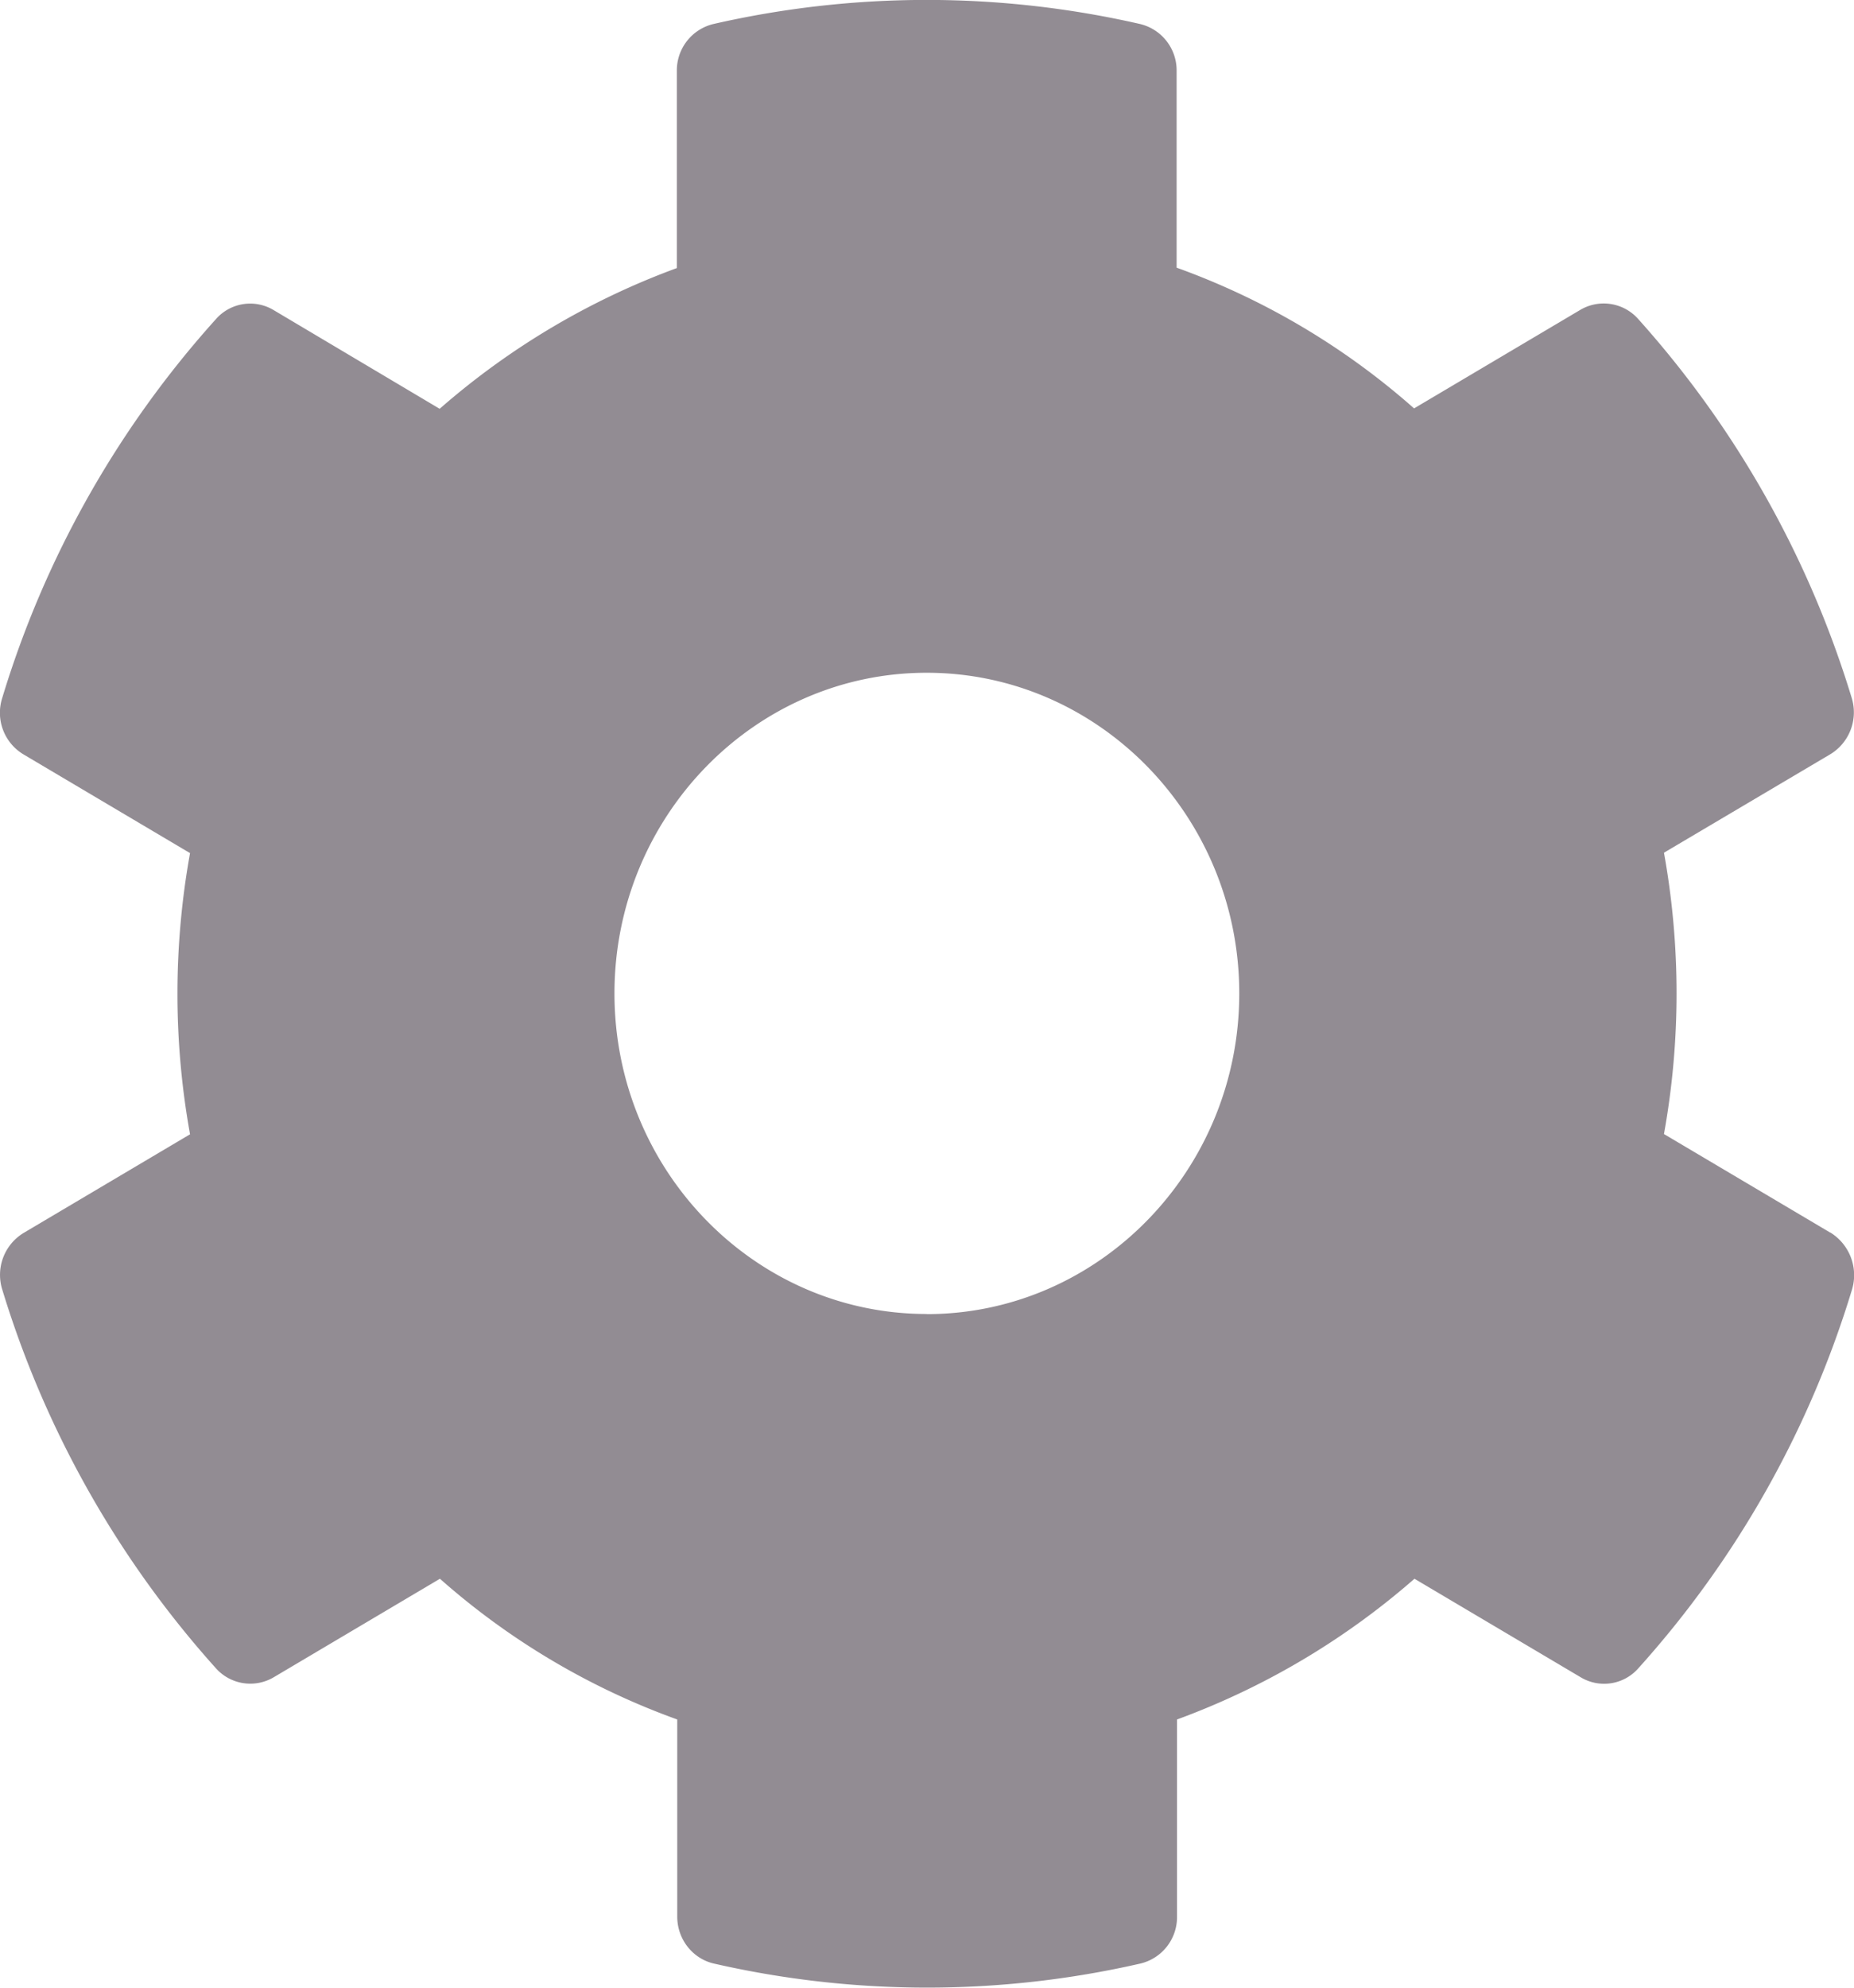
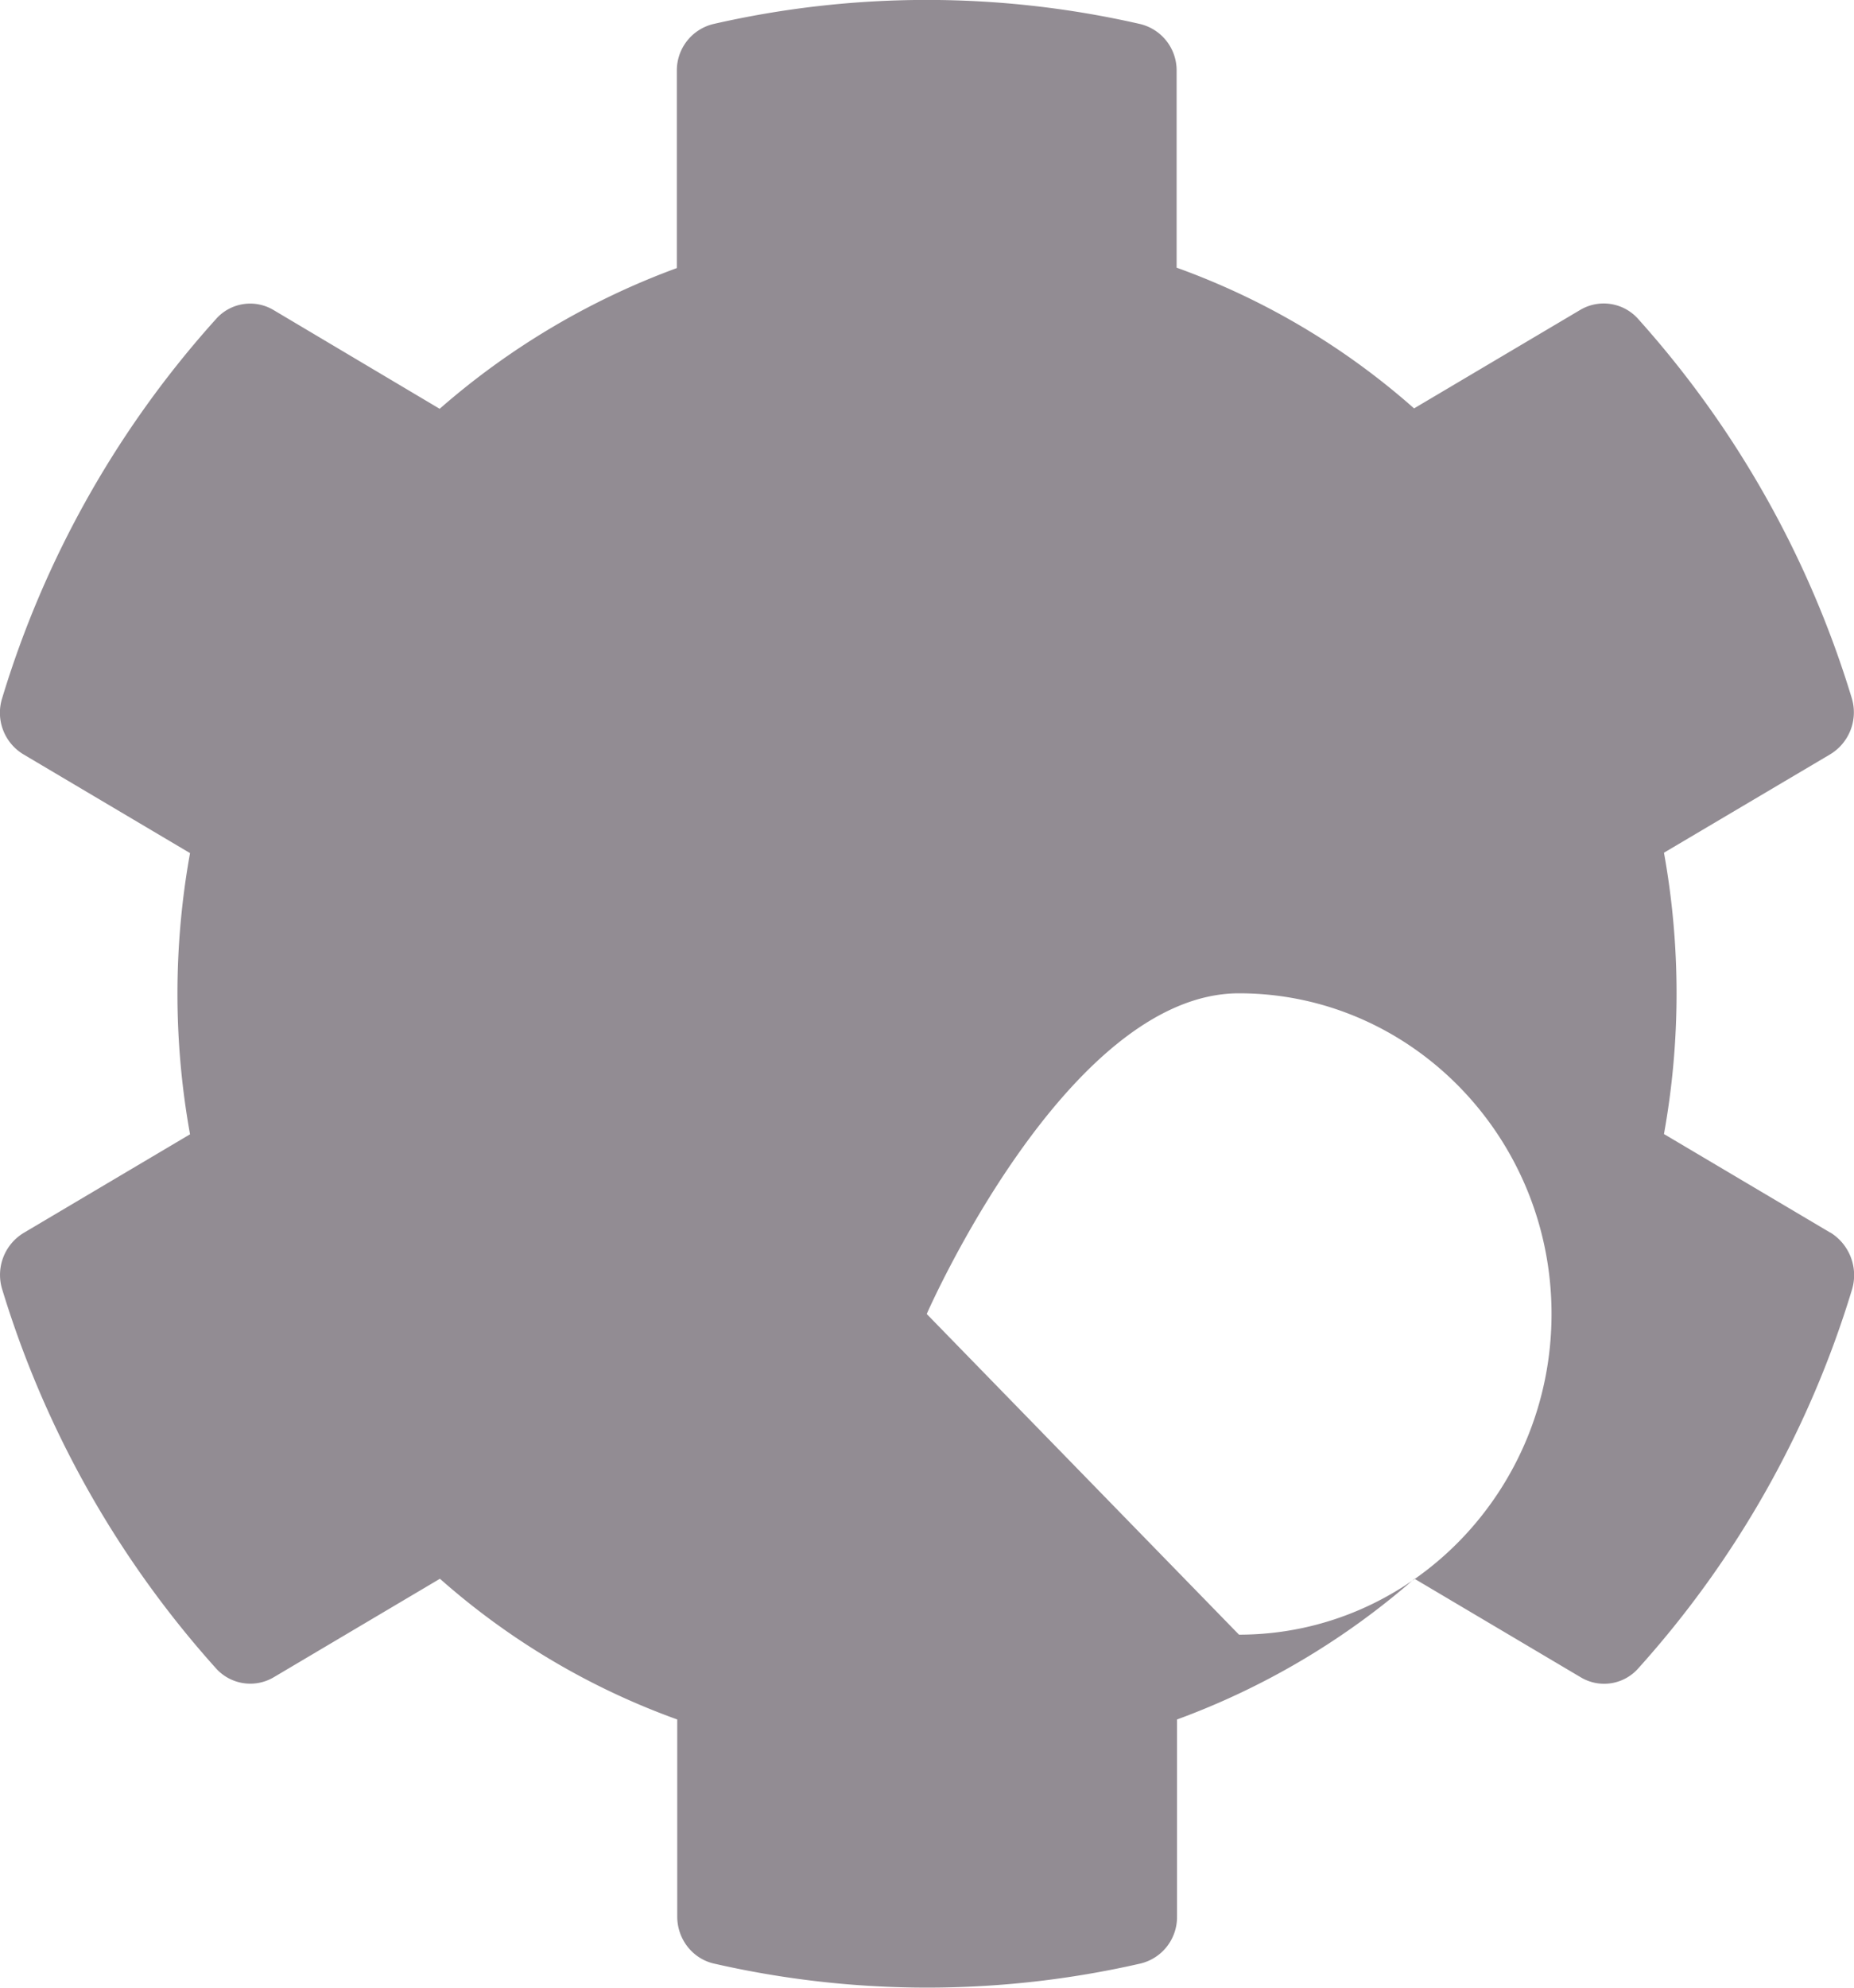
<svg xmlns="http://www.w3.org/2000/svg" width="14" height="15" viewBox="0 0 14 15">
-   <path d="m13.821 9.302-1.256-.744a5.972 5.972 0 0 0 0-2.123l1.256-.743a.37.37 0 0 0 .162-.424 7.58 7.58 0 0 0-1.612-2.86.348.348 0 0 0-.437-.07l-1.256.744A5.533 5.533 0 0 0 8.885 2.02V.535a.36.36 0 0 0-.277-.354 7.231 7.231 0 0 0-3.22 0 .36.36 0 0 0-.277.354v1.488A5.707 5.707 0 0 0 3.32 3.085L2.066 2.34a.344.344 0 0 0-.437.07A7.534 7.534 0 0 0 .016 5.27a.366.366 0 0 0 .163.424l1.256.744a5.972 5.972 0 0 0 0 2.122l-1.256.744a.37.37 0 0 0-.163.424 7.58 7.58 0 0 0 1.613 2.86.348.348 0 0 0 .437.07l1.256-.744a5.533 5.533 0 0 0 1.792 1.062v1.488c0 .169.115.317.277.354a7.231 7.231 0 0 0 3.22 0 .36.36 0 0 0 .277-.354v-1.488a5.707 5.707 0 0 0 1.793-1.062l1.256.744a.344.344 0 0 0 .436-.07 7.534 7.534 0 0 0 1.613-2.86.378.378 0 0 0-.165-.427zm-6.823.614c-1.3 0-2.358-1.085-2.358-2.419s1.058-2.42 2.358-2.42 2.36 1.086 2.36 2.42c0 1.334-1.06 2.42-2.36 2.42z" fill="#928c93" fill-rule="nonzero" />
+   <path d="m13.821 9.302-1.256-.744a5.972 5.972 0 0 0 0-2.123l1.256-.743a.37.37 0 0 0 .162-.424 7.58 7.58 0 0 0-1.612-2.86.348.348 0 0 0-.437-.07l-1.256.744A5.533 5.533 0 0 0 8.885 2.02V.535a.36.36 0 0 0-.277-.354 7.231 7.231 0 0 0-3.22 0 .36.36 0 0 0-.277.354v1.488A5.707 5.707 0 0 0 3.32 3.085L2.066 2.34a.344.344 0 0 0-.437.07A7.534 7.534 0 0 0 .016 5.27a.366.366 0 0 0 .163.424l1.256.744a5.972 5.972 0 0 0 0 2.122l-1.256.744a.37.37 0 0 0-.163.424 7.58 7.58 0 0 0 1.613 2.86.348.348 0 0 0 .437.07l1.256-.744a5.533 5.533 0 0 0 1.792 1.062v1.488c0 .169.115.317.277.354a7.231 7.231 0 0 0 3.22 0 .36.36 0 0 0 .277-.354v-1.488a5.707 5.707 0 0 0 1.793-1.062l1.256.744a.344.344 0 0 0 .436-.07 7.534 7.534 0 0 0 1.613-2.86.378.378 0 0 0-.165-.427zm-6.823.614s1.058-2.42 2.358-2.42 2.36 1.086 2.36 2.42c0 1.334-1.06 2.42-2.36 2.42z" fill="#928c93" fill-rule="nonzero" />
</svg>